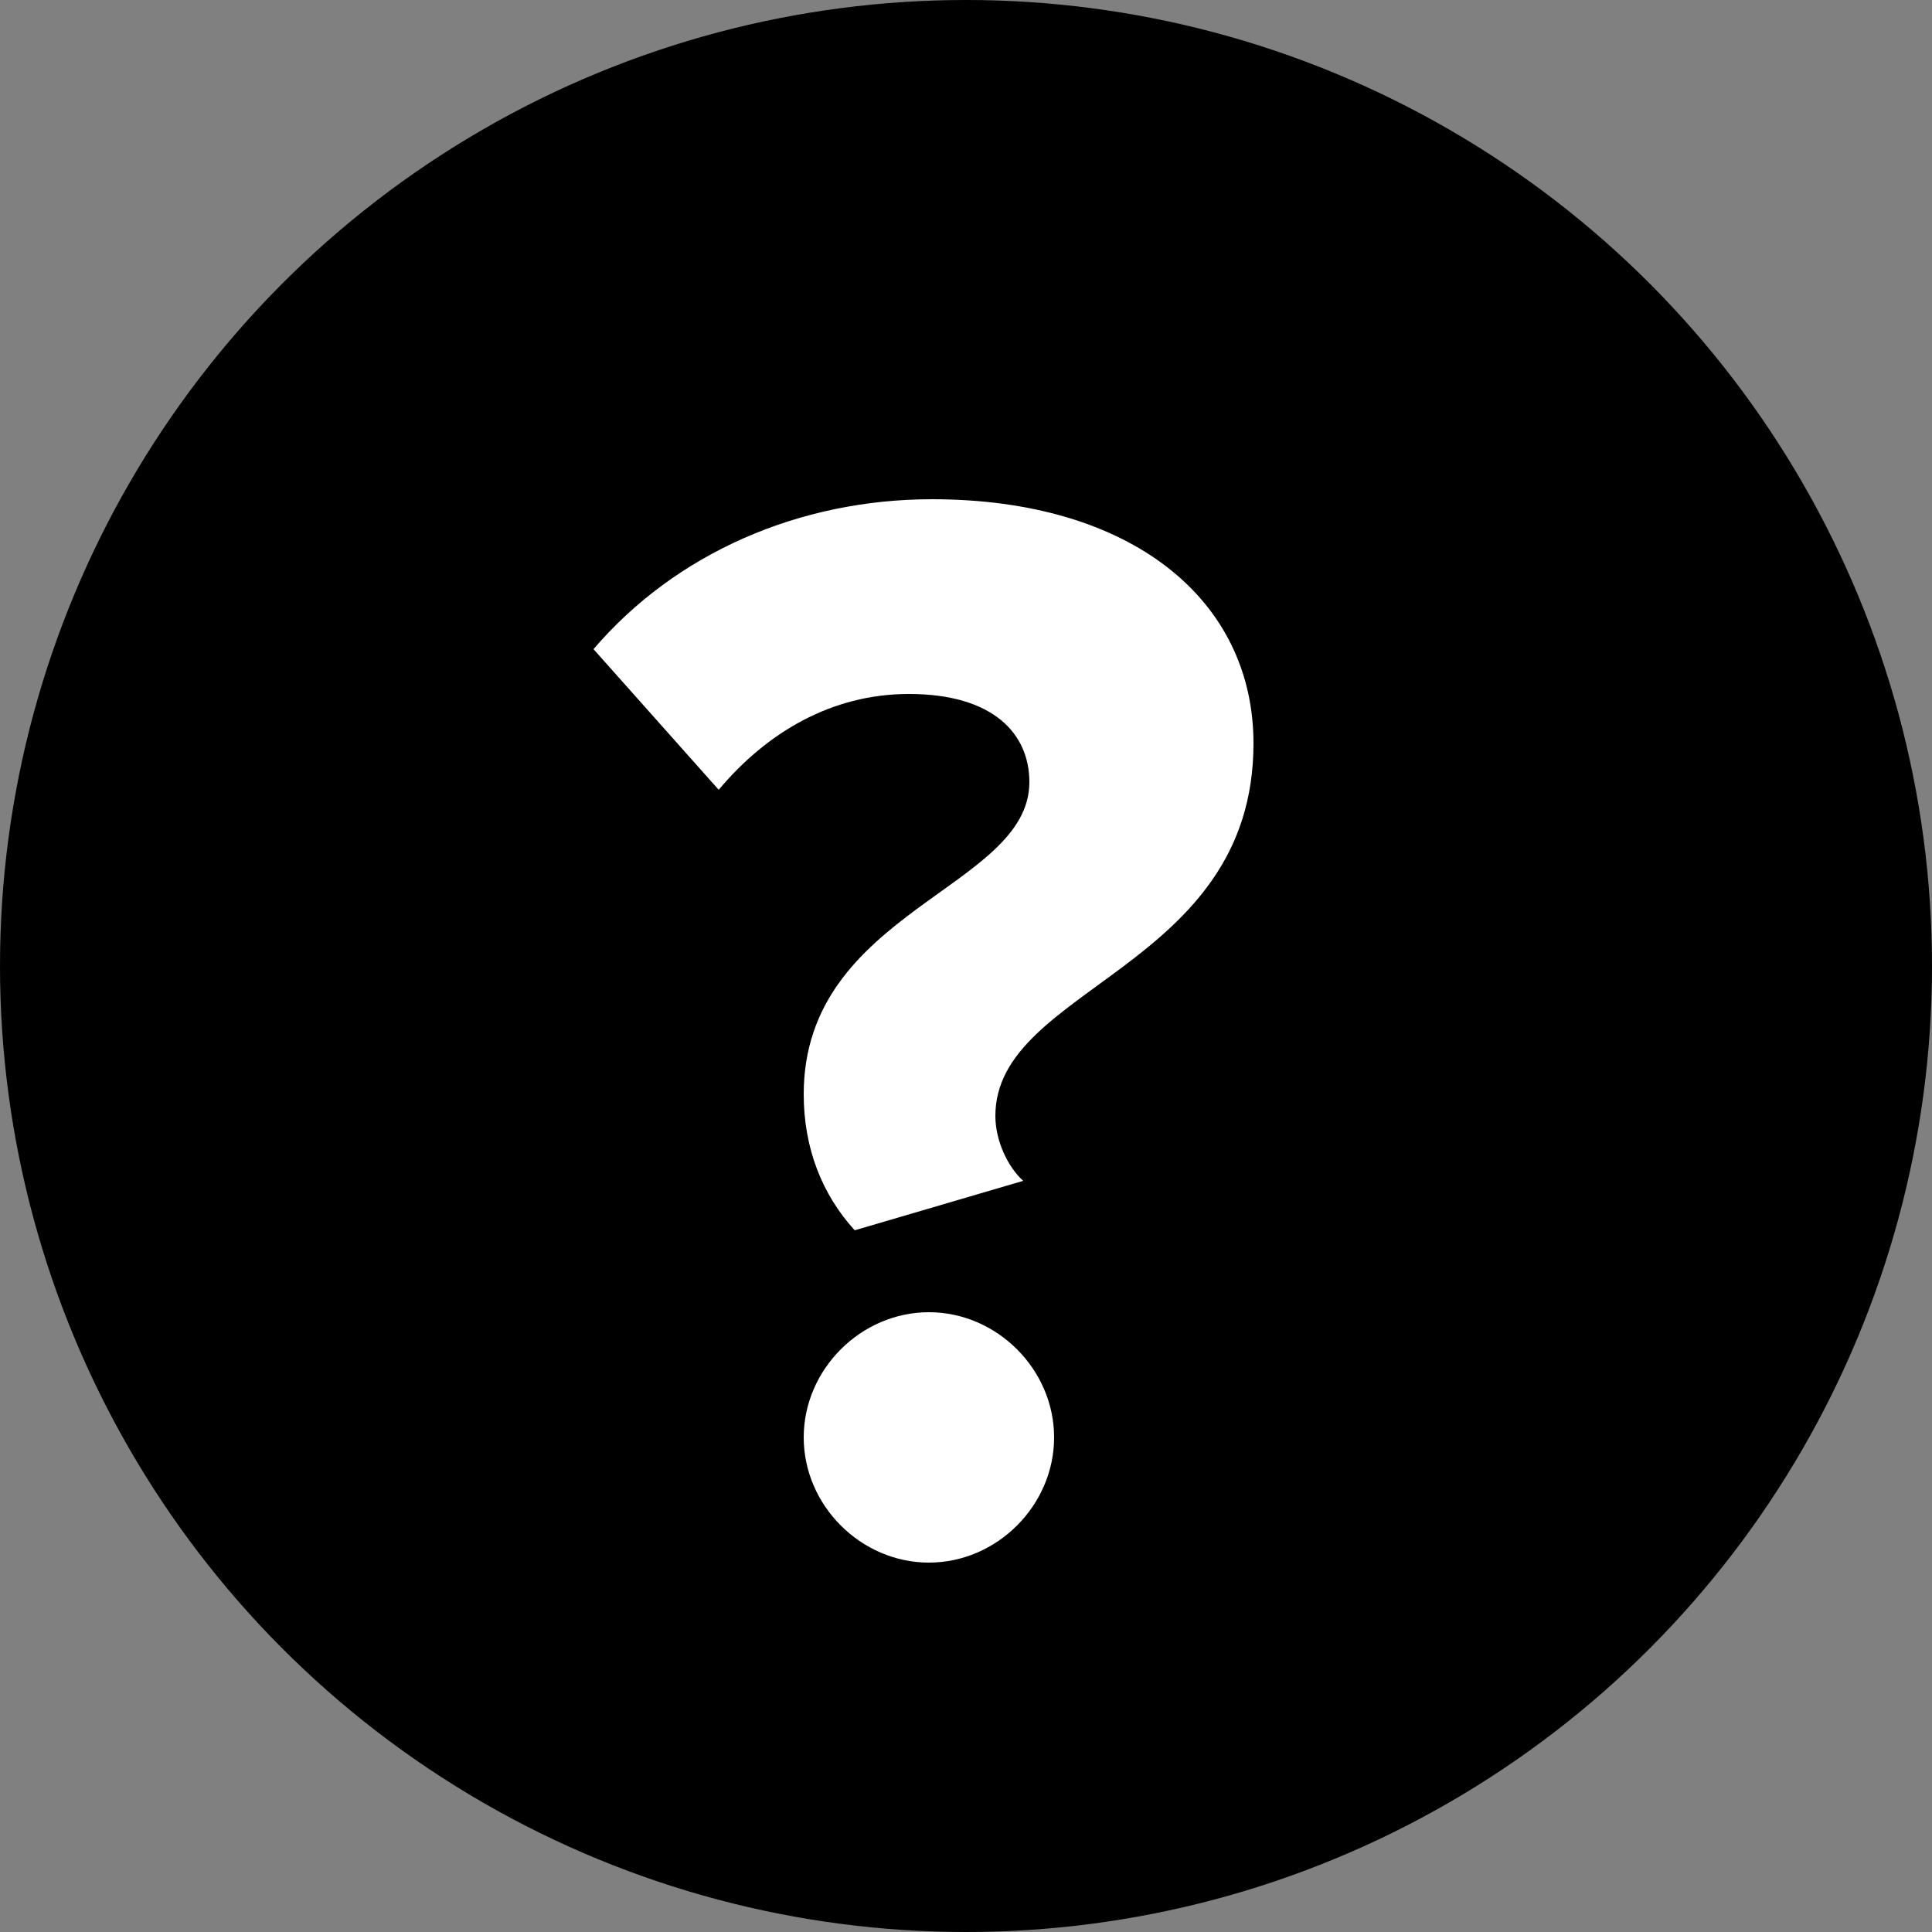
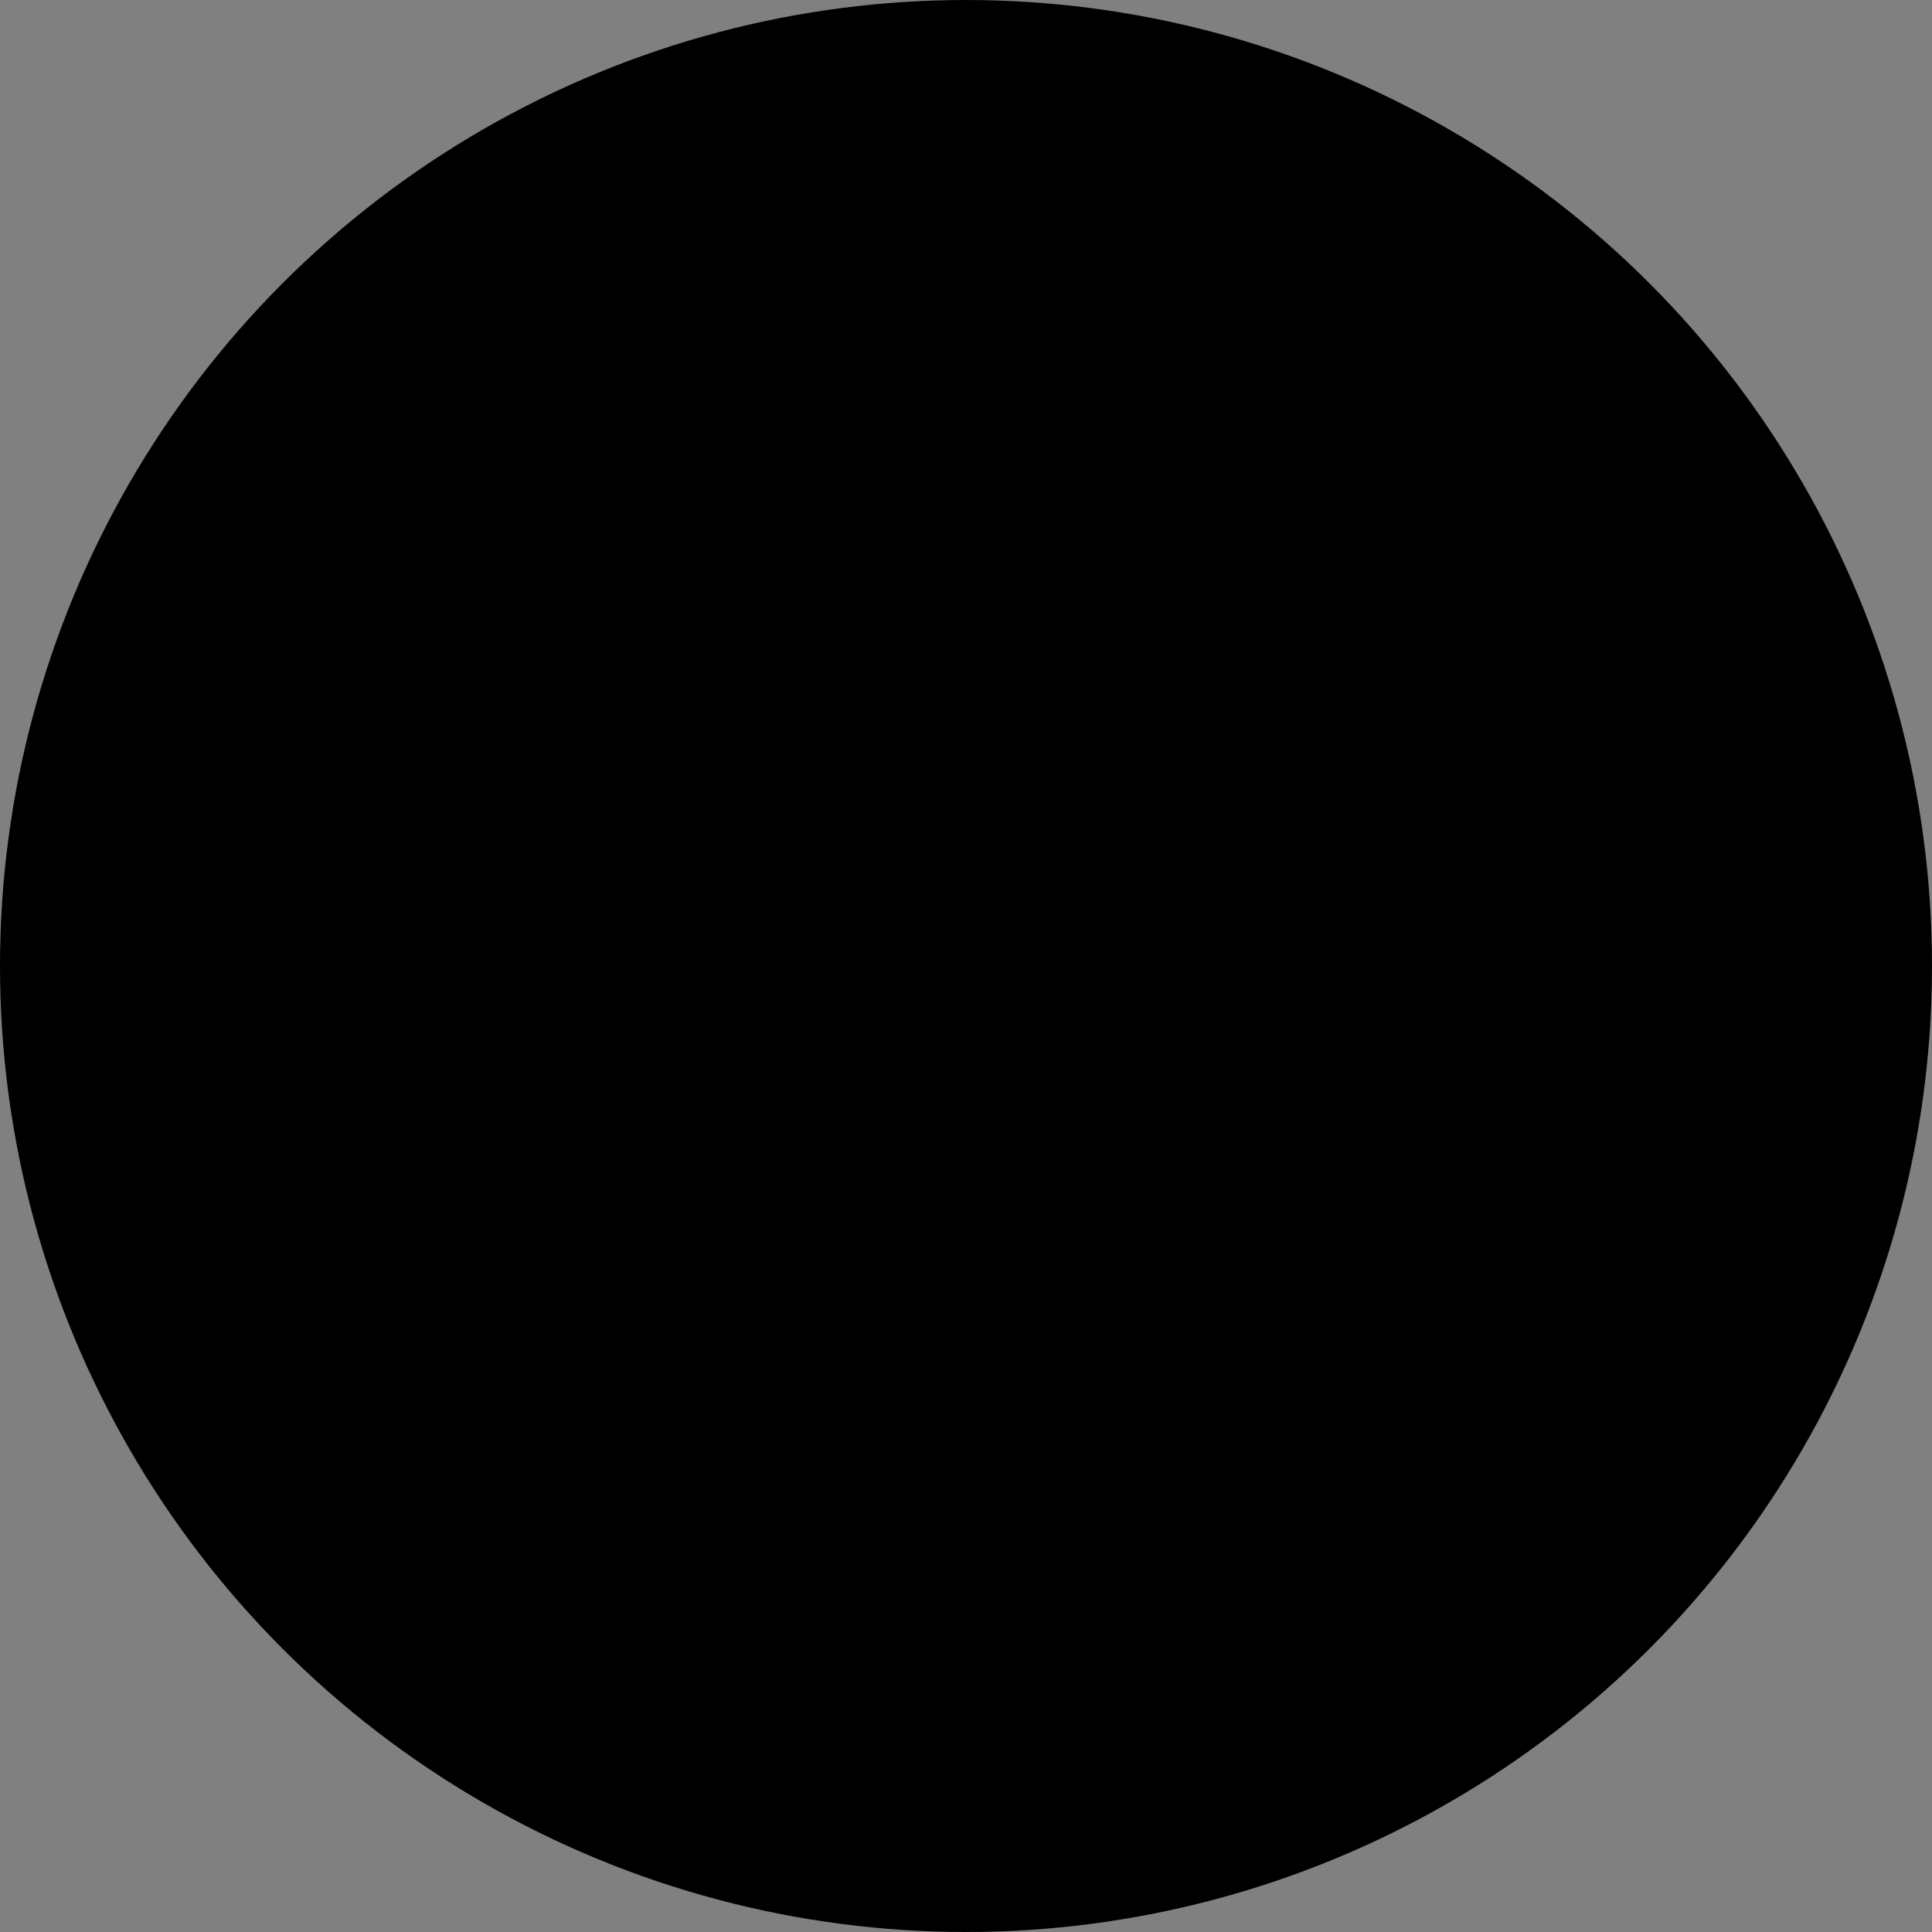
<svg xmlns="http://www.w3.org/2000/svg" width="10" height="10" viewBox="0 0 10 10" fill="none">
  <rect x="0" y="0" width="10" height="10" fill="#808080" stroke="none" />
  <circle cx="5" cy="5" r="5" fill="black" />
-   <path d="M4.424 6.368L5.296 6.112C5.216 6.04 5.152 5.904 5.152 5.776C5.152 5.104 6.488 5.016 6.488 3.848C6.488 3.104 5.856 2.584 4.824 2.584C4.136 2.584 3.496 2.864 3.072 3.36L3.72 4.088C3.968 3.792 4.304 3.592 4.704 3.592C5.144 3.592 5.328 3.8 5.328 4.048C5.328 4.6 4.16 4.712 4.16 5.664C4.16 5.944 4.256 6.184 4.424 6.368ZM4.808 8.088C5.16 8.088 5.456 7.792 5.456 7.44C5.456 7.088 5.16 6.792 4.808 6.792C4.456 6.792 4.16 7.088 4.16 7.44C4.16 7.792 4.456 8.088 4.808 8.088Z" fill="white" />
</svg>